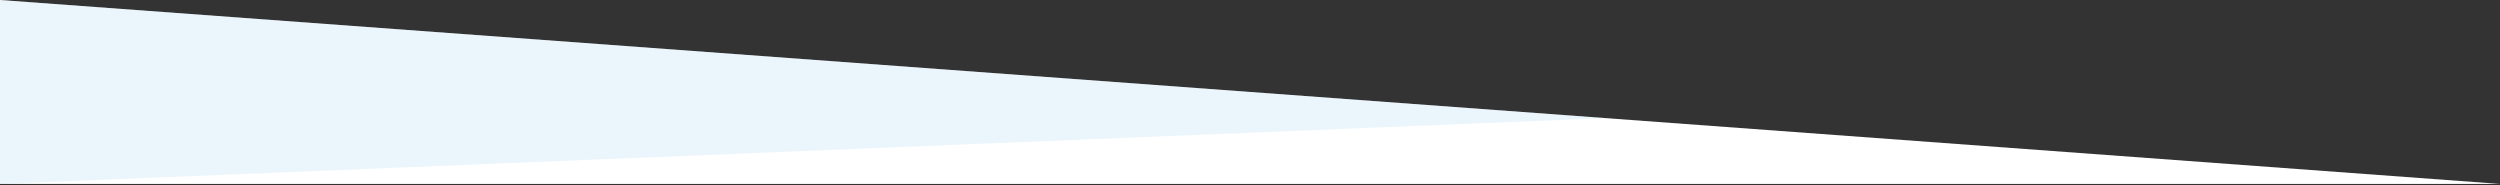
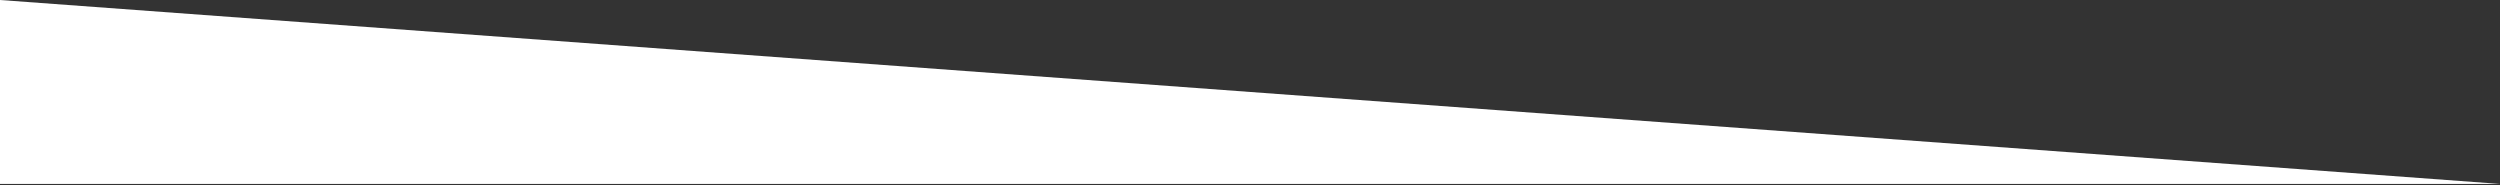
<svg xmlns="http://www.w3.org/2000/svg" id="a" viewBox="0 0 2000 148.1">
  <rect x="0" y="0" width="2000" height="148.1" fill="#333333" stroke="none" />
  <defs>
    <style>.b{fill:#fff;}.c{fill:#9bcdf4;isolation:isolate;opacity:.2;}</style>
  </defs>
  <polygon class="b" points="0 147.14 0 0 2000 147.14 0 147.14" />
-   <polygon class="c" points="0 147.14 0 0 1284.21 94.48 0 147.14" />
</svg>